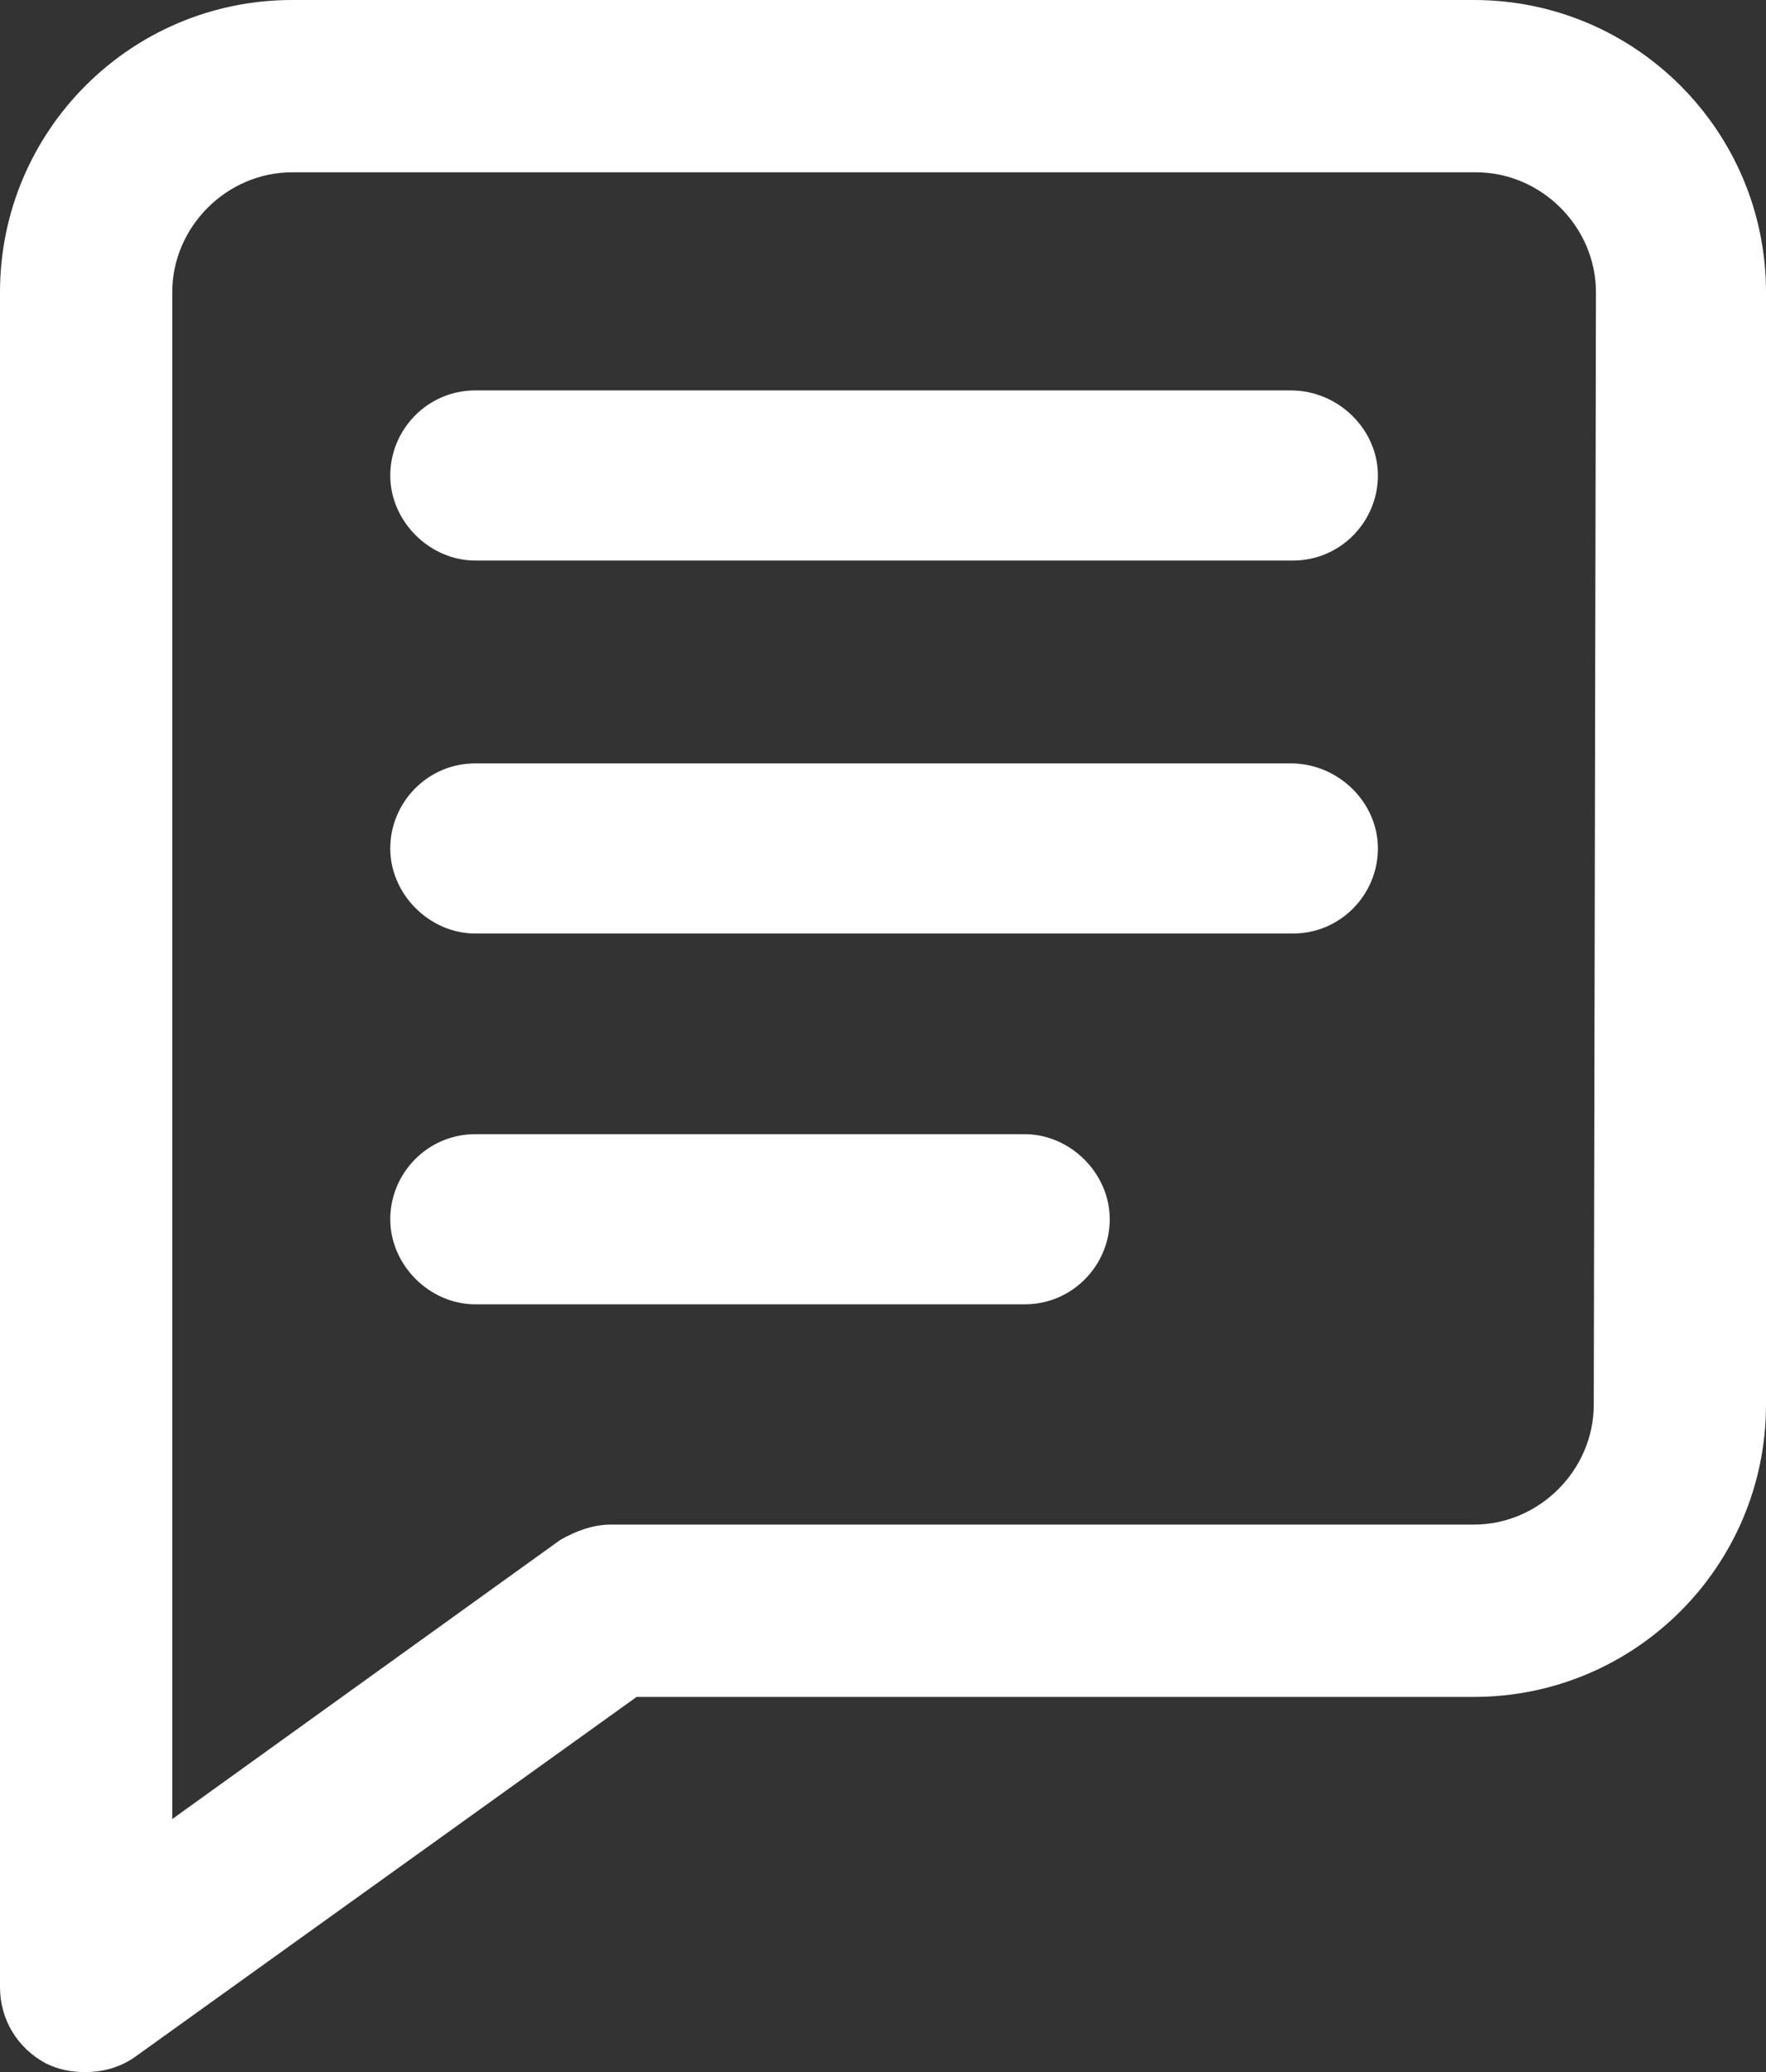
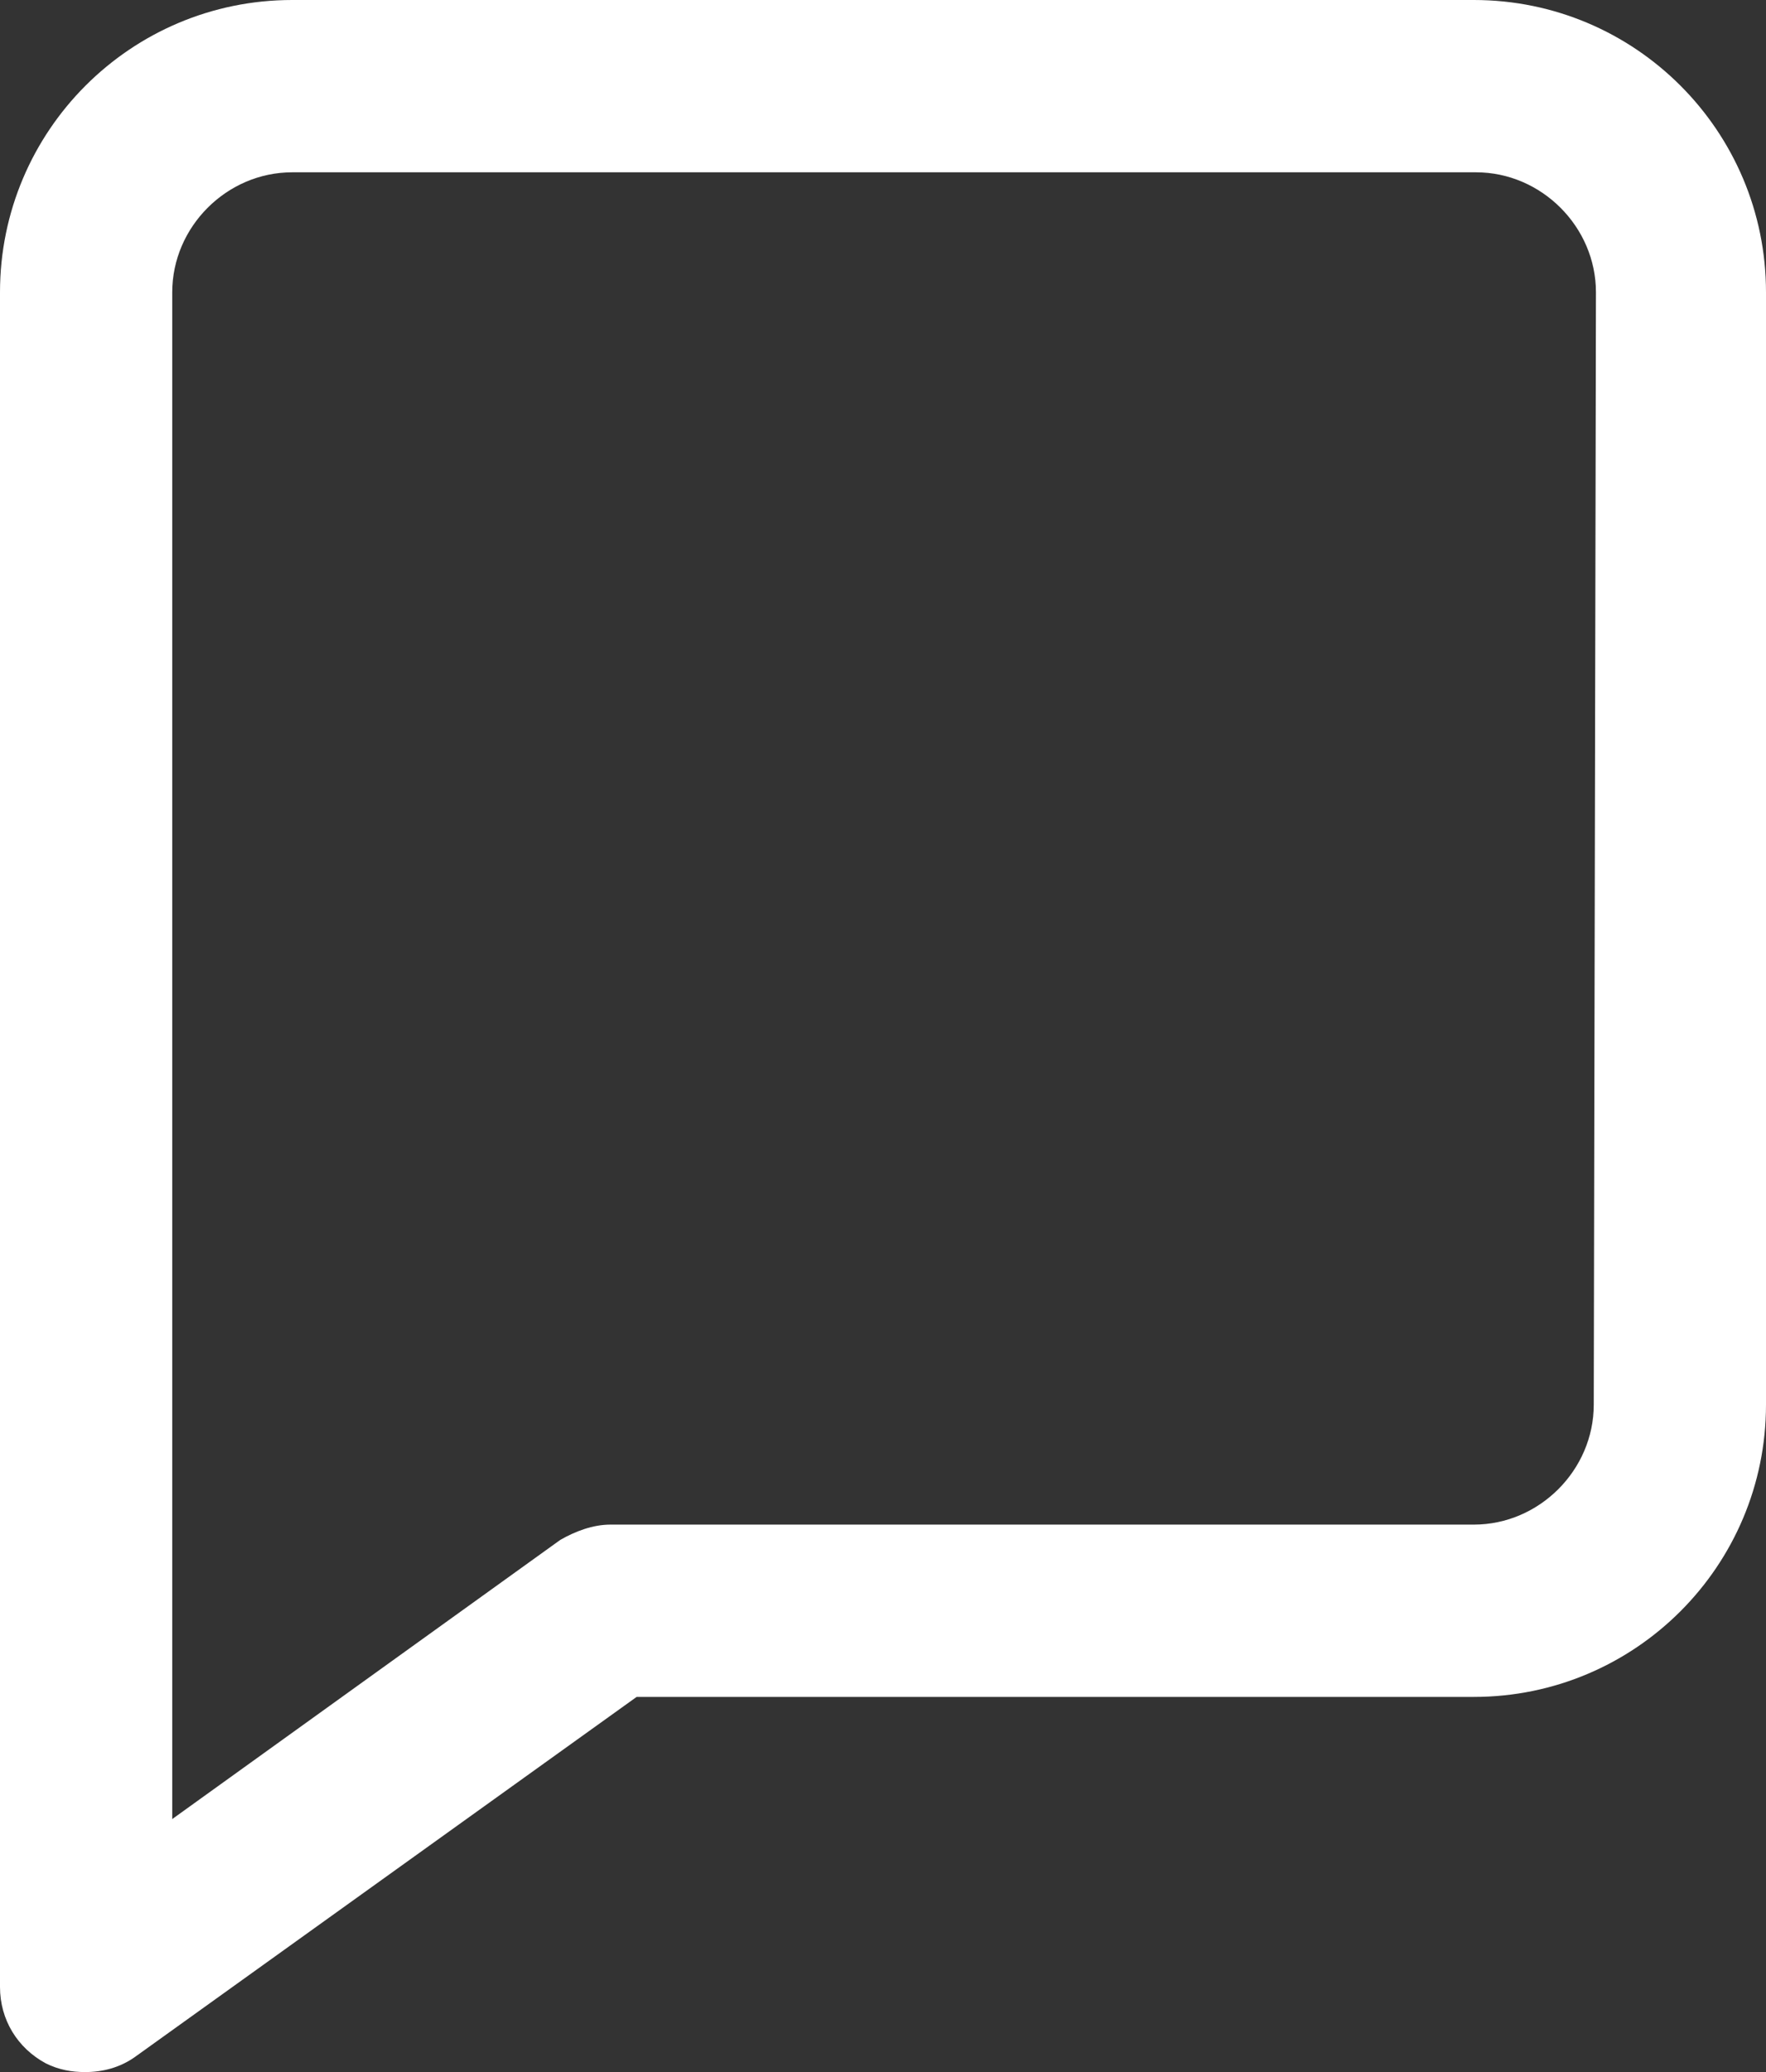
<svg xmlns="http://www.w3.org/2000/svg" version="1.1" id="Layer_1" x="0px" y="0px" viewBox="0 0 81 95" style="enable-background:new 0 0 81 95;" xml:space="preserve">
  <rect x="0" y="0" width="81" height="95" fill="#333333" stroke="none" />
  <style type="text/css">
	.st0{fill:#FFFFFF;}
</style>
  <g id="Layer_2_1_">
</g>
  <g id="Layer_1_1_">
    <g>
-       <path class="st0" d="M59.2,17.9H21.8c-2.2,0-3.9,1.8-3.9,3.9s1.8,3.9,3.9,3.9h37.5c2.2,0,3.9-1.8,3.9-3.9S61.4,17.9,59.2,17.9z" />
-       <path class="st0" d="M59.2,35H21.8c-2.2,0-3.9,1.8-3.9,3.9s1.8,3.9,3.9,3.9h37.5c2.2,0,3.9-1.8,3.9-3.9S61.4,35,59.2,35z" />
-       <path class="st0" d="M47,52H21.8c-2.2,0-3.9,1.8-3.9,3.9s1.8,3.9,3.9,3.9H47c2.2,0,3.9-1.8,3.9-3.9S49.1,52,47,52z" />
      <path class="st0" d="M67.6,0H13.4C6,0,0,6,0,13.4v77.7c0,1.5,0.8,2.8,2.1,3.5C2.7,94.9,3.3,95,3.9,95c0.8,0,1.6-0.2,2.3-0.7    l23-16.5h38.4c7.4,0,13.4-6,13.4-13.4v-51C81,6,75,0,67.6,0z M73.1,64.4c0,3-2.5,5.5-5.5,5.5H28c-0.8,0-1.6,0.3-2.3,0.7L7.9,83.4    v-70c0-3,2.5-5.5,5.5-5.5h54.3c3,0,5.5,2.5,5.5,5.5L73.1,64.4L73.1,64.4z" />
    </g>
  </g>
</svg>